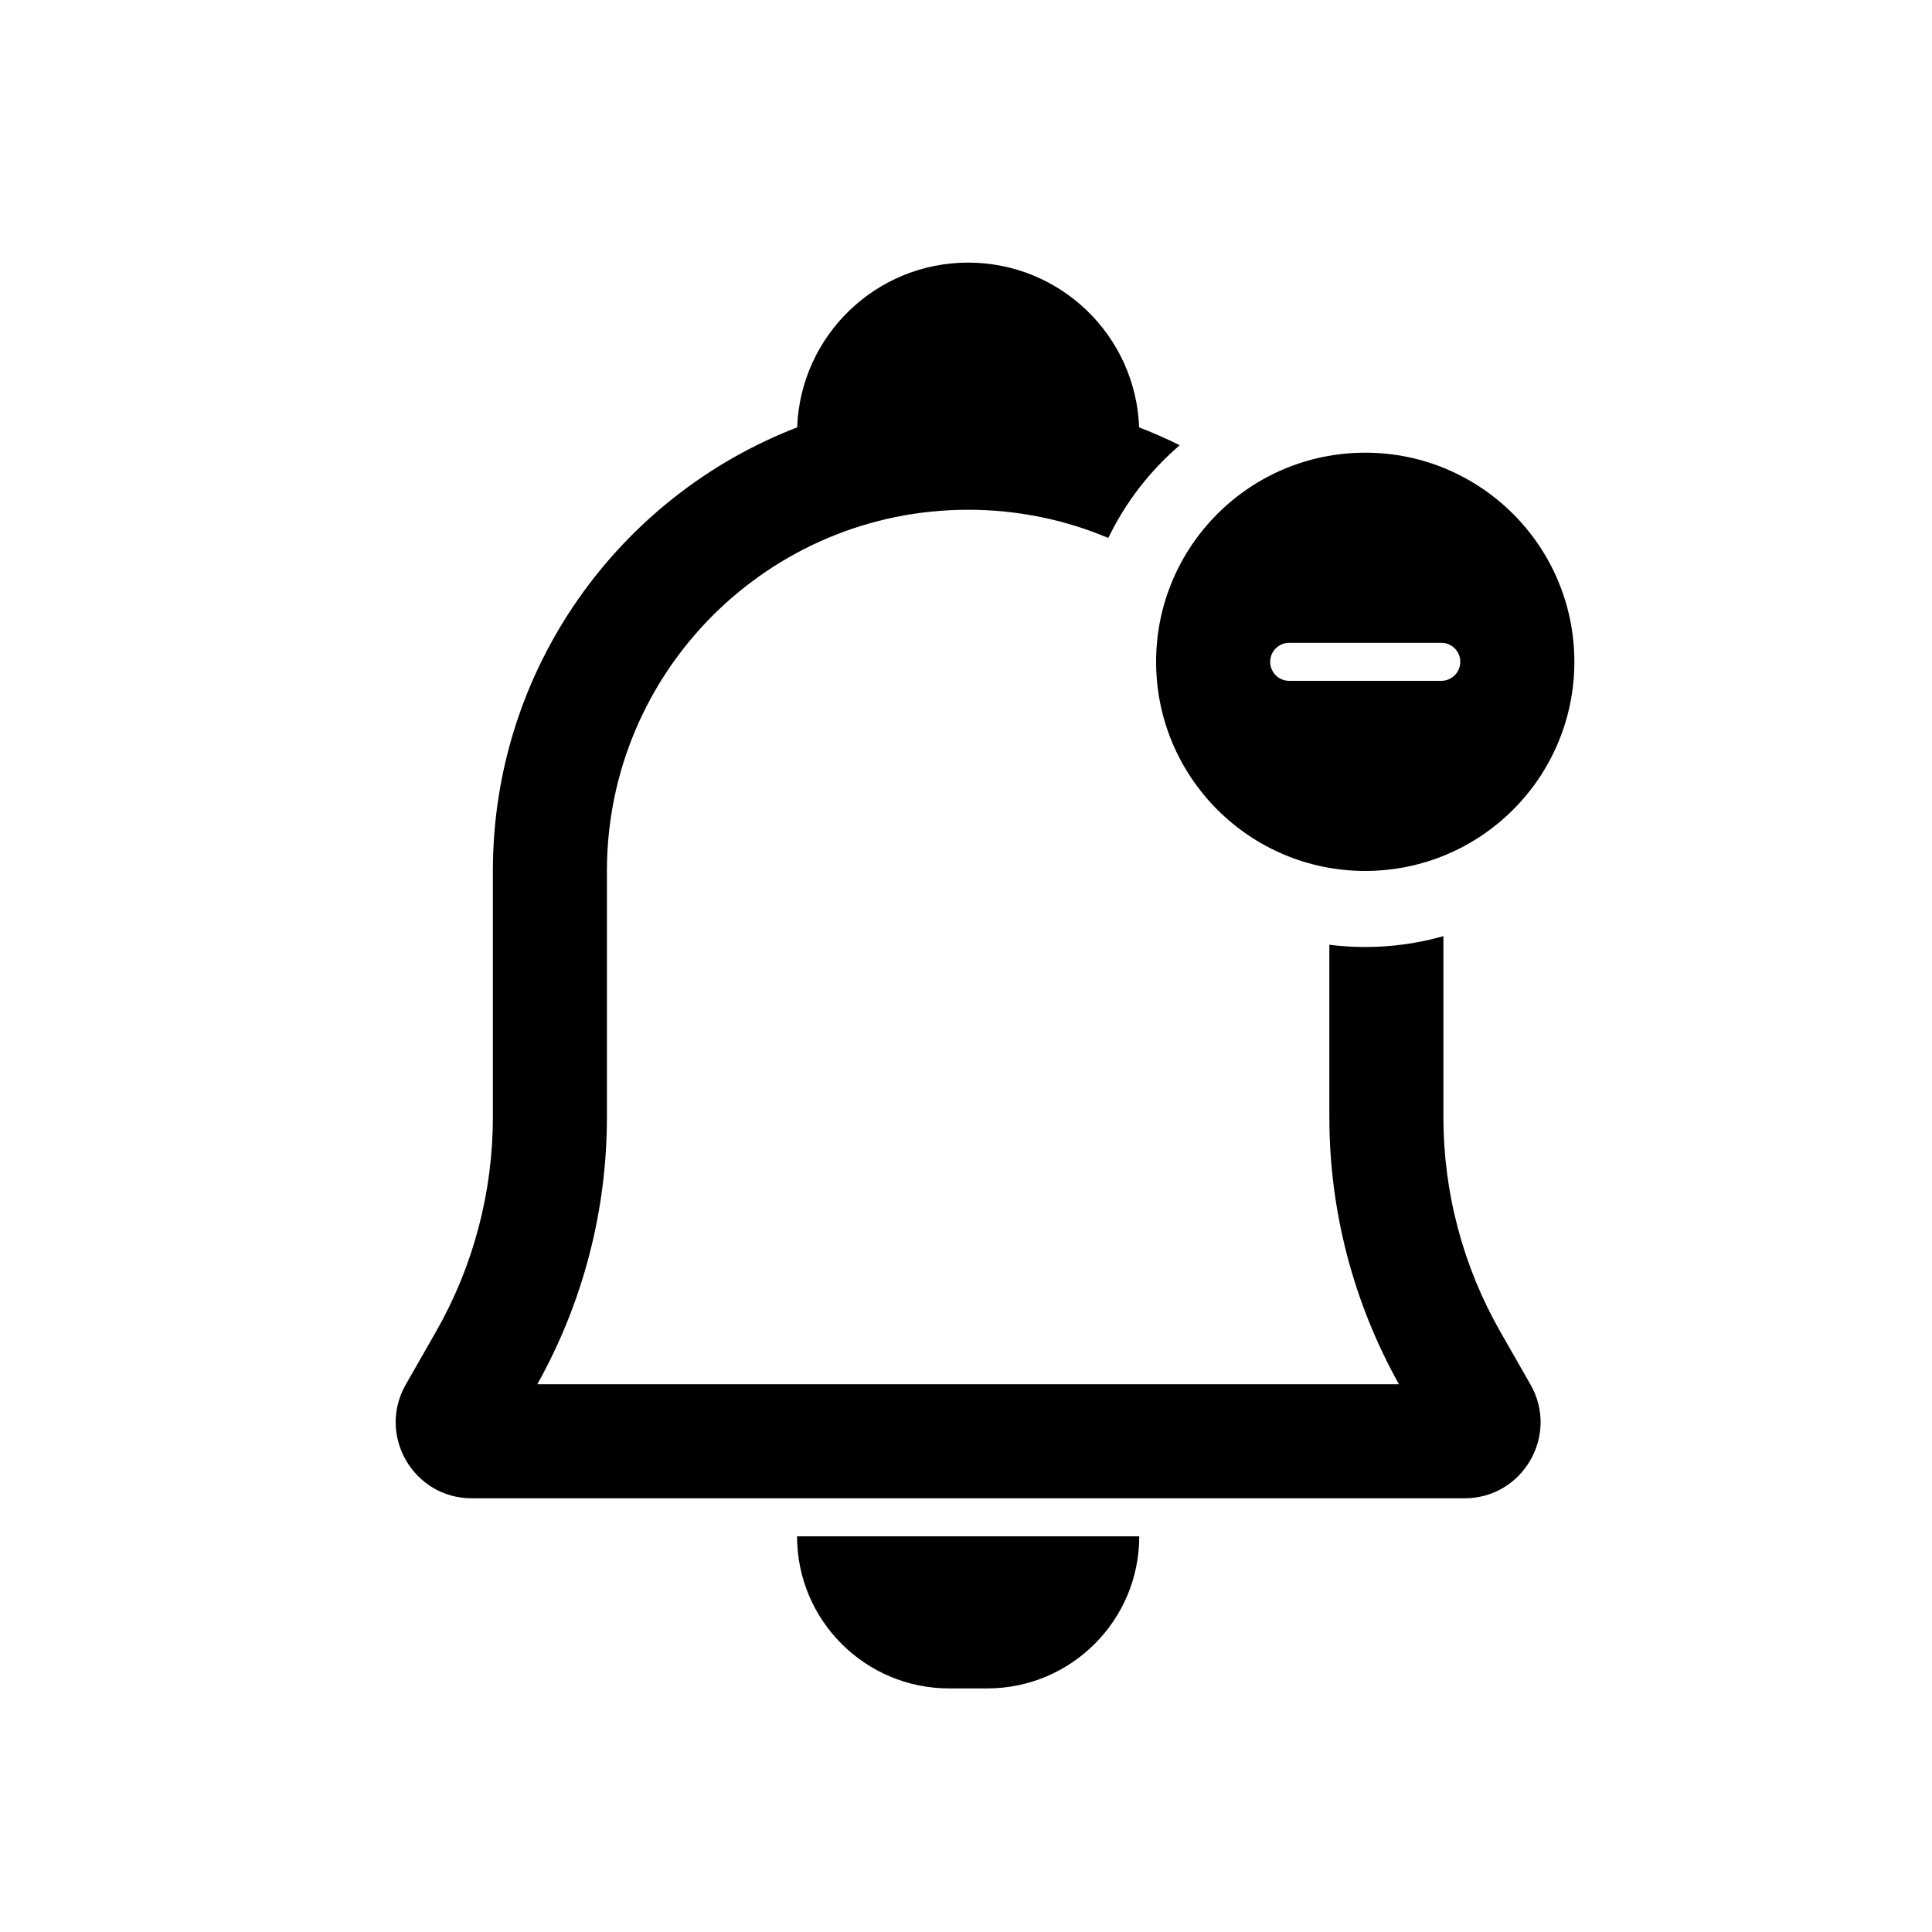
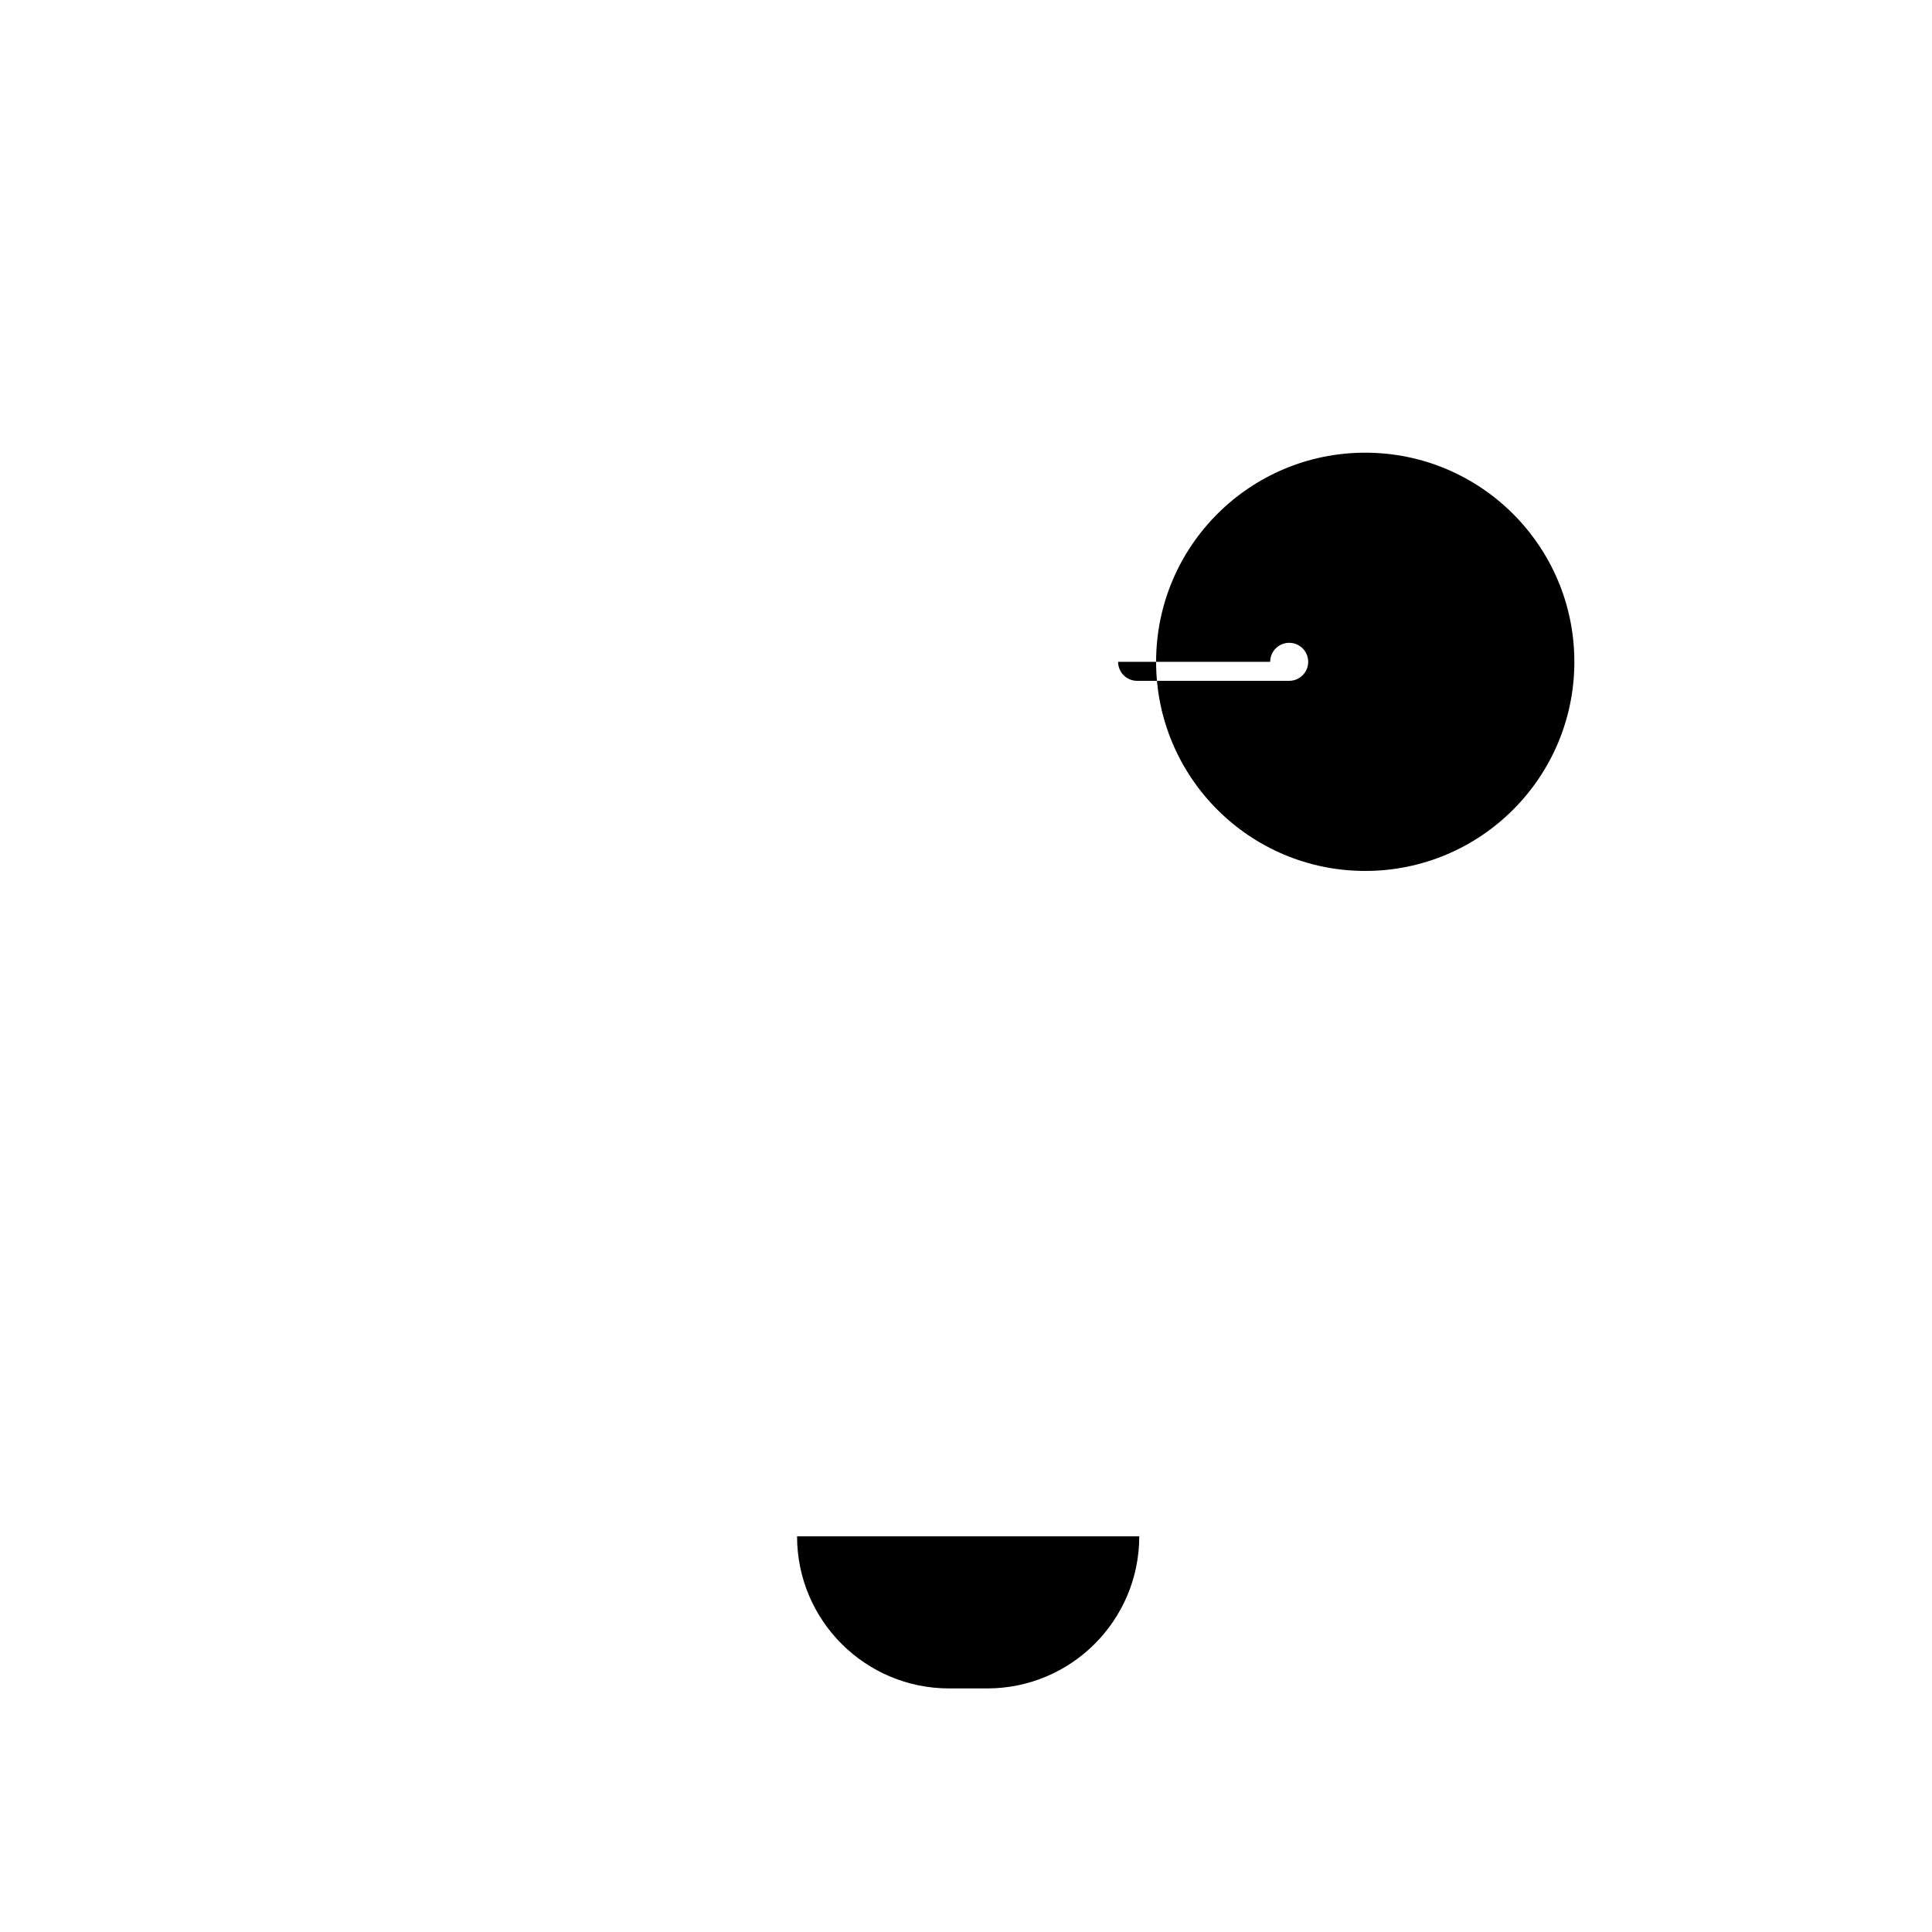
<svg xmlns="http://www.w3.org/2000/svg" fill="#000000" width="800px" height="800px" version="1.1" viewBox="144 144 512 512">
  <g>
-     <path d="m526.52 440.07v-47.984c-6.582 1.875-13.535 2.879-20.723 2.879-3.219 0-6.391-0.203-9.504-0.594v45.699c0 24.785 6.356 49.152 18.449 70.77h-228.35c12.094-21.617 18.449-45.984 18.449-70.77v-65.258c0-52.867 42.859-95.723 95.727-95.723 13.172 0 25.723 2.66 37.141 7.473 4.566-9.453 11.043-17.809 18.926-24.566-3.496-1.742-7.086-3.324-10.754-4.738-0.887-24.266-20.836-43.664-45.312-43.664-24.48 0-44.43 19.398-45.312 43.664-47.176 18.191-80.641 63.965-80.641 117.55v65.258c0 19.965-5.211 39.582-15.117 56.918l-7.961 13.93c-7.676 13.434 2.023 30.152 17.5 30.152h263.06c15.473 0 25.172-16.719 17.496-30.152l-7.961-13.93c-9.906-17.336-15.117-36.953-15.117-56.918z" />
    <path d="m405.61 591.45c22.262 0 40.305-18.043 40.305-40.305h-90.684c0 22.262 18.043 40.305 40.305 40.305z" />
-     <path d="m561.22 319.39c0 30.605-24.812 55.418-55.422 55.418-30.605 0-55.418-24.812-55.418-55.418 0-30.609 24.812-55.422 55.418-55.422 30.609 0 55.422 24.812 55.422 55.422zm-80.609 0c0-2.785 2.254-5.039 5.035-5.039h40.305c2.785 0 5.039 2.254 5.039 5.039 0 2.781-2.254 5.035-5.039 5.035h-40.305c-2.781 0-5.035-2.254-5.035-5.035z" fill-rule="evenodd" />
+     <path d="m561.22 319.39c0 30.605-24.812 55.418-55.422 55.418-30.605 0-55.418-24.812-55.418-55.418 0-30.609 24.812-55.422 55.418-55.422 30.609 0 55.422 24.812 55.422 55.422zm-80.609 0c0-2.785 2.254-5.039 5.035-5.039c2.785 0 5.039 2.254 5.039 5.039 0 2.781-2.254 5.035-5.039 5.035h-40.305c-2.781 0-5.035-2.254-5.035-5.035z" fill-rule="evenodd" />
  </g>
</svg>